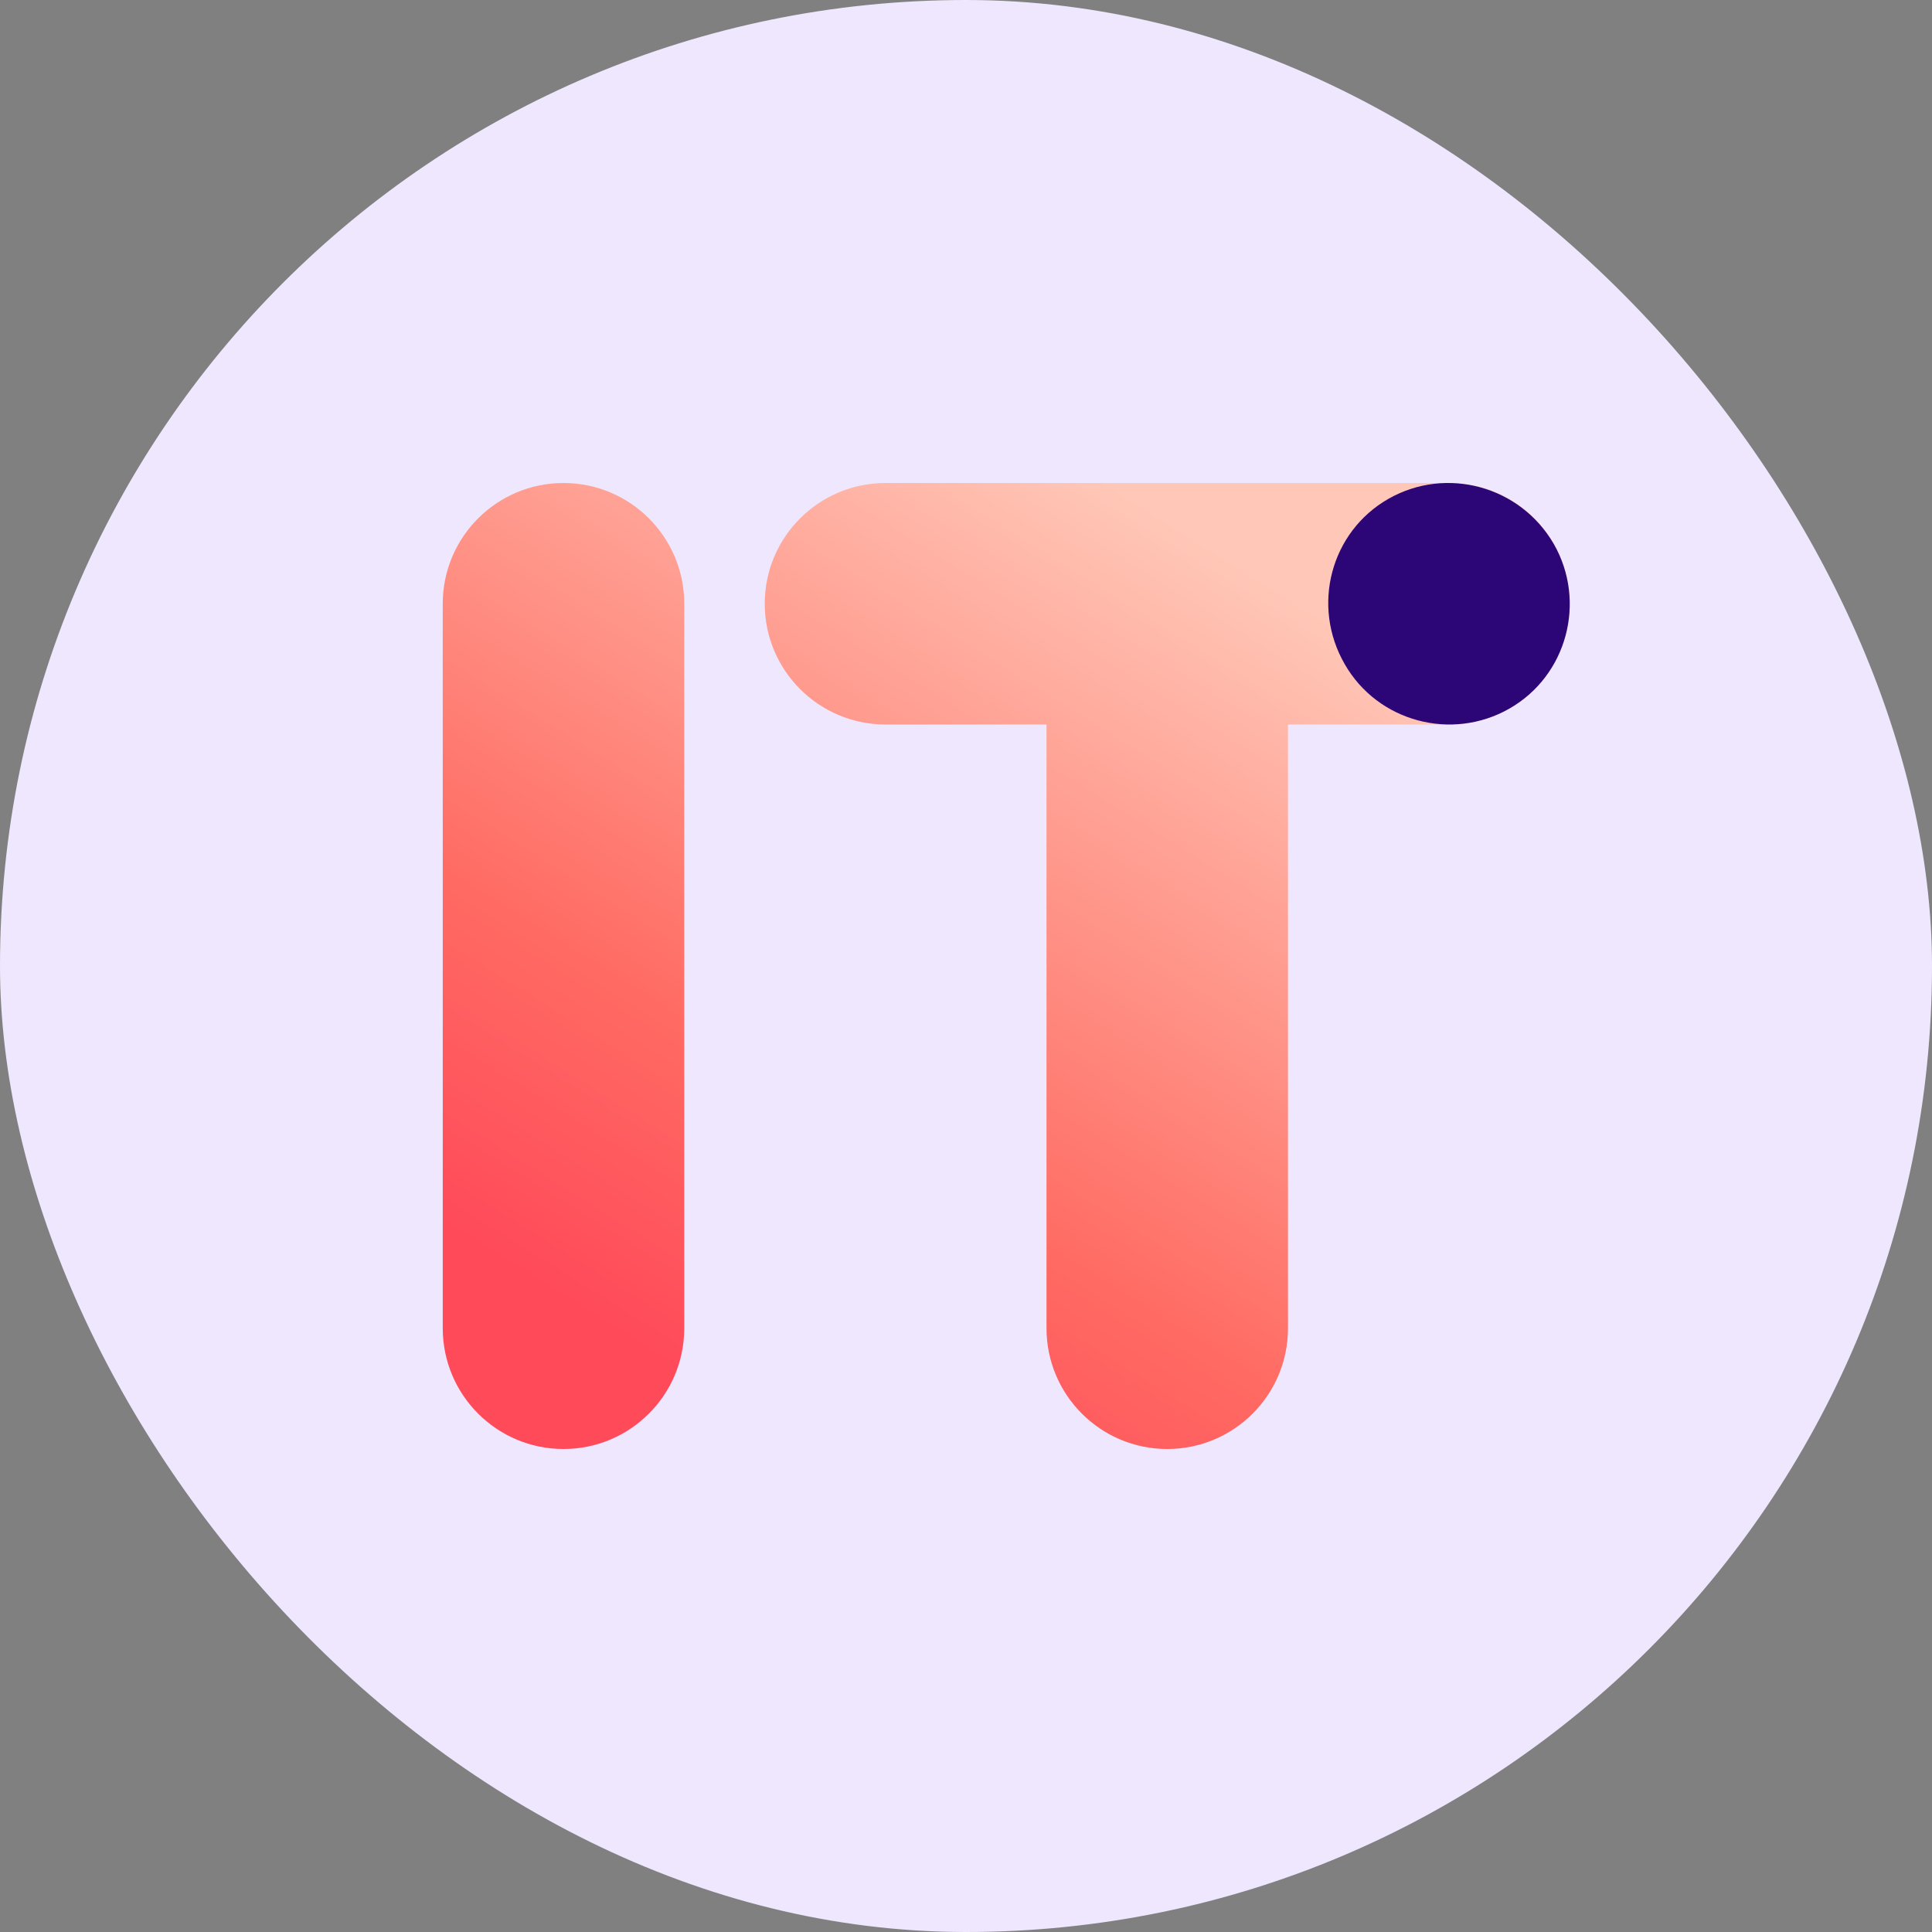
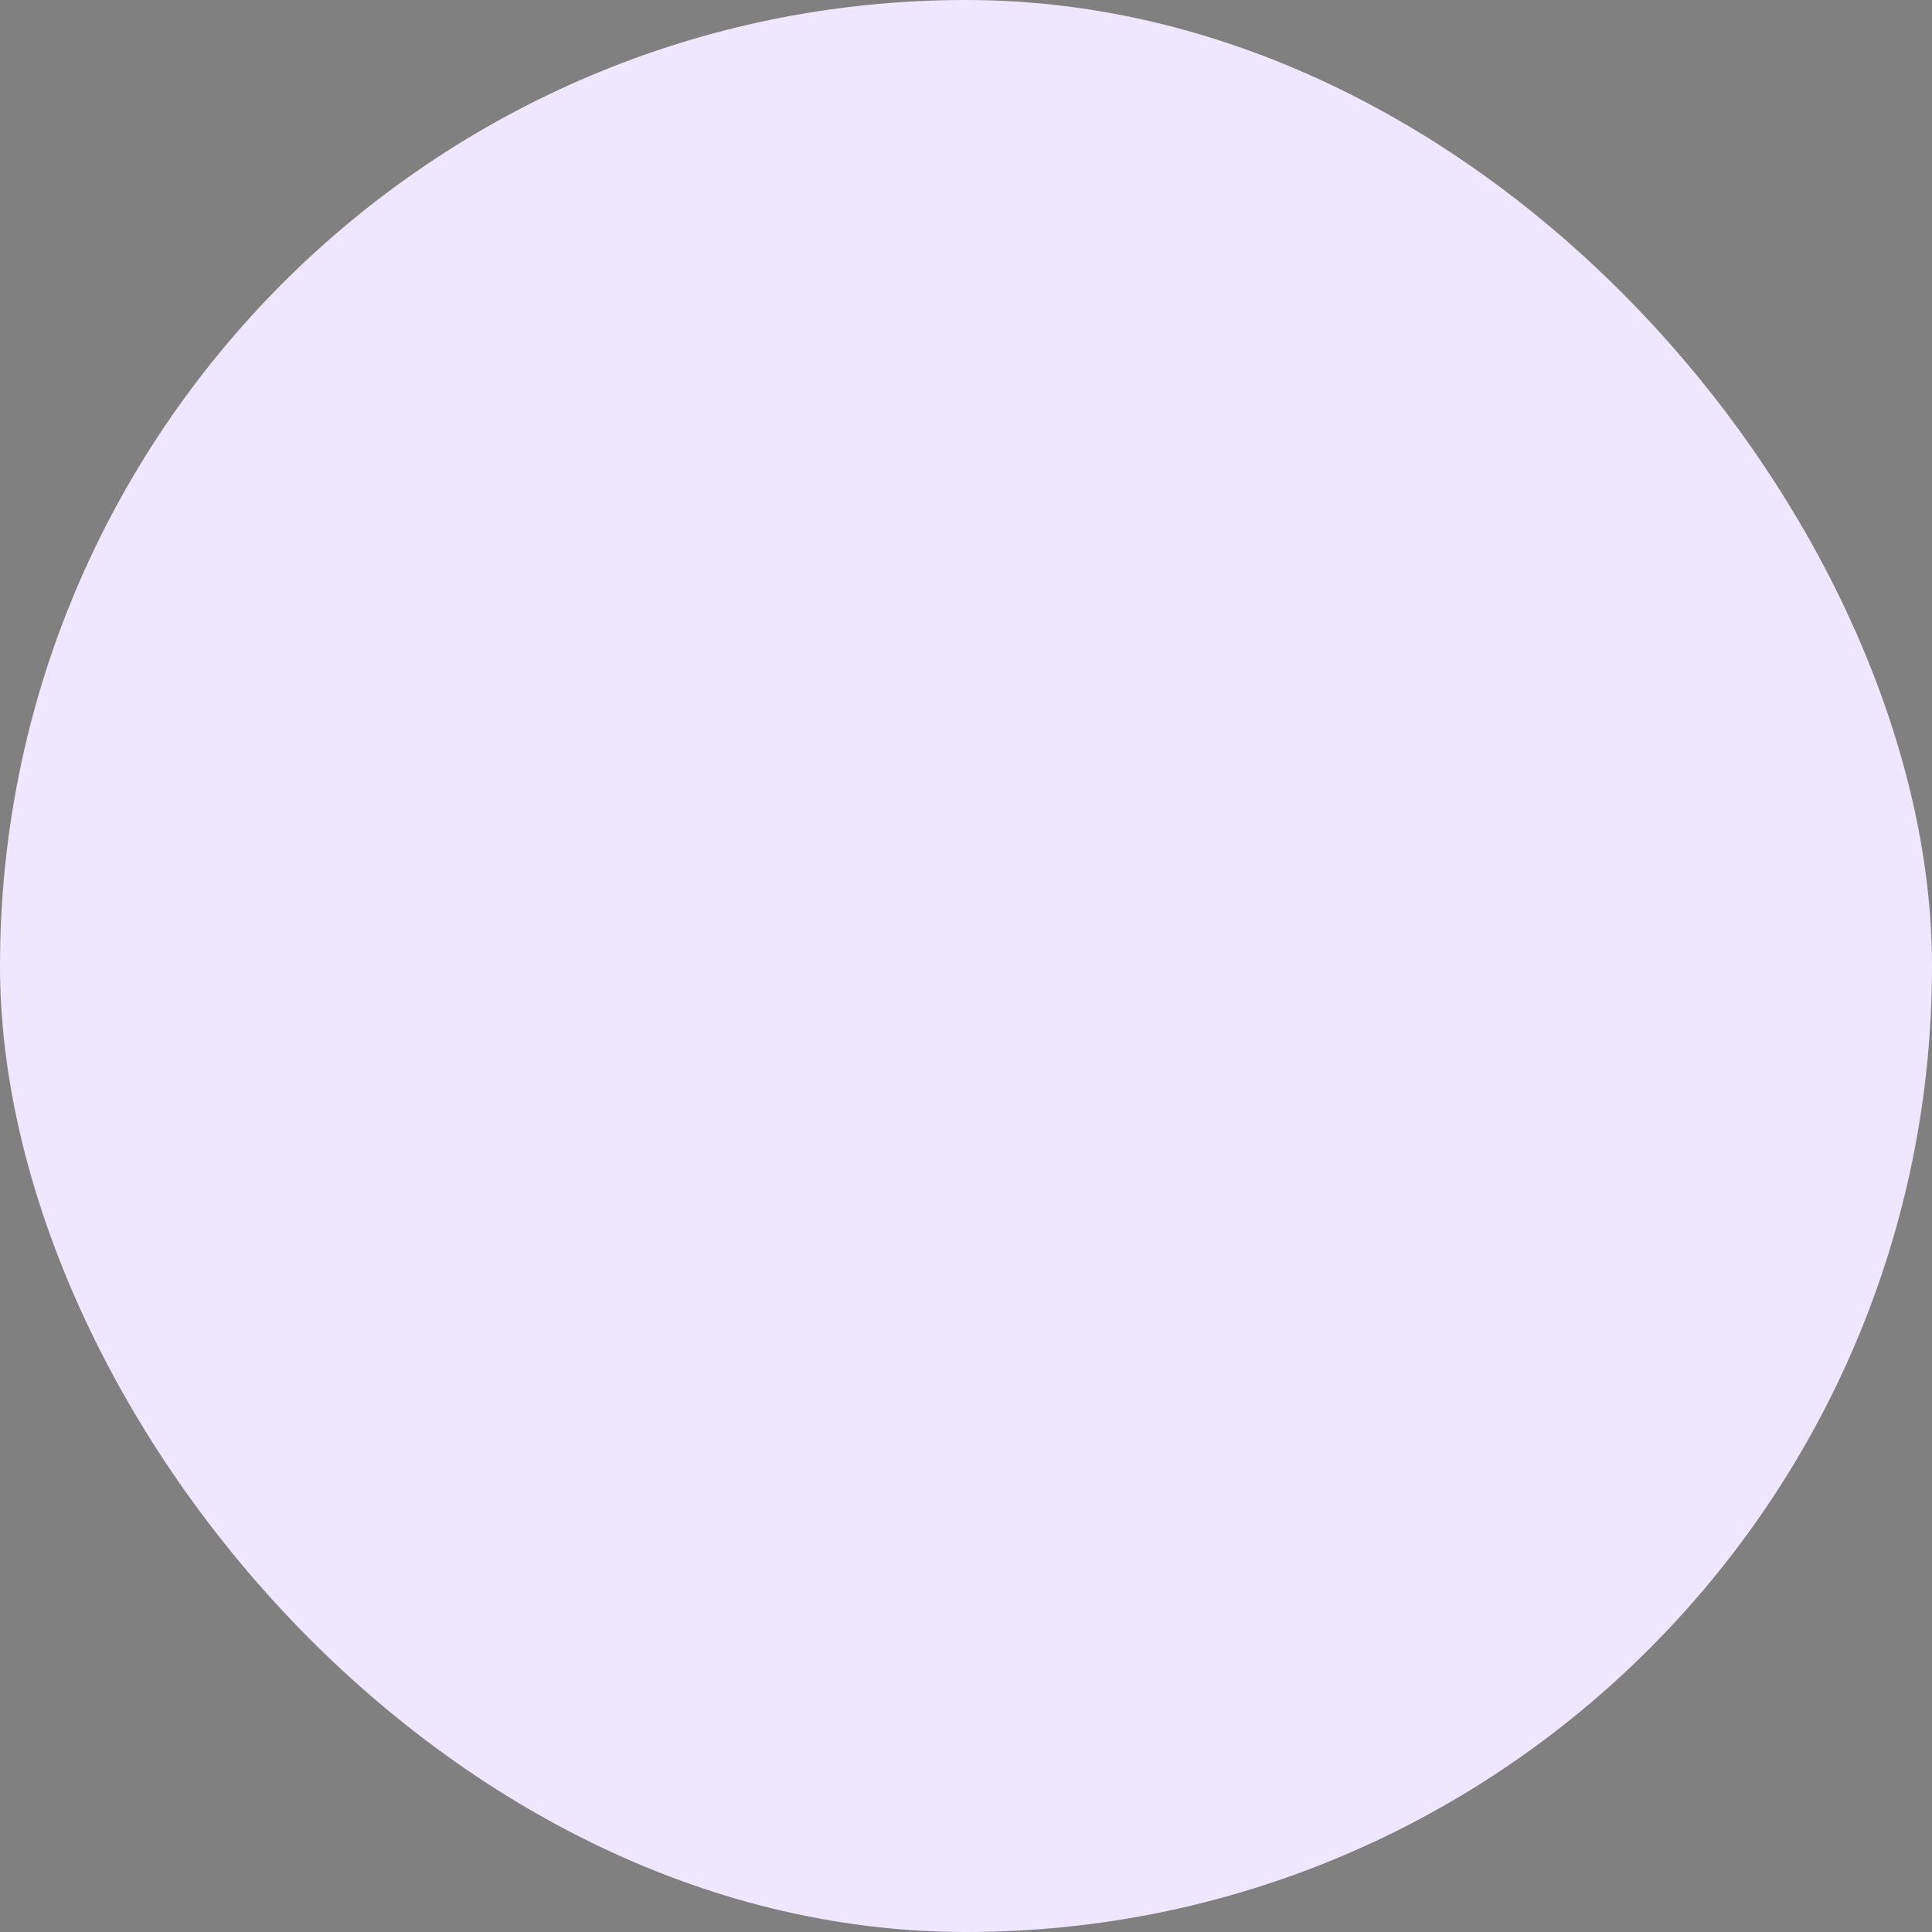
<svg xmlns="http://www.w3.org/2000/svg" width="48" height="48" viewBox="0 0 48 48" fill="none">
  <rect x="0" y="0" width="48" height="48" fill="#808080" stroke="none" />
  <rect width="48" height="48" rx="24" fill="#EFE7FE" />
-   <path fill-rule="evenodd" clip-rule="evenodd" d="M17 15C17 13.343 15.657 12 14 12C12.343 12 11 13.343 11 15V33C11 34.657 12.343 36 14 36C15.657 36 17 34.657 17 33V15ZM19 15C19 13.343 20.343 12 22 12H36C37.657 12 39 13.343 39 15C39 16.657 37.657 18 36 18L32 18V33C32 34.657 30.657 36 29 36C27.343 36 26 34.657 26 33V18L22 18C20.343 18 19 16.657 19 15Z" fill="url(#paint0_linear_5164_11356)" />
-   <path d="M33.41 16.502C34.228 17.932 36.069 18.422 37.5 17.605C38.932 16.788 39.422 14.949 38.605 13.518C37.766 12.068 35.925 11.577 34.494 12.394C33.062 13.212 32.571 15.051 33.41 16.502Z" fill="#2C0576" />
  <defs>
    <linearGradient id="paint0_linear_5164_11356" x1="33.75" y1="15.9" x2="20.839" y2="36.55" gradientUnits="userSpaceOnUse">
      <stop stop-color="#FFC7B7" />
      <stop offset="0.695" stop-color="#FF6B63" />
      <stop offset="1" stop-color="#FF4A5A" />
    </linearGradient>
  </defs>
</svg>